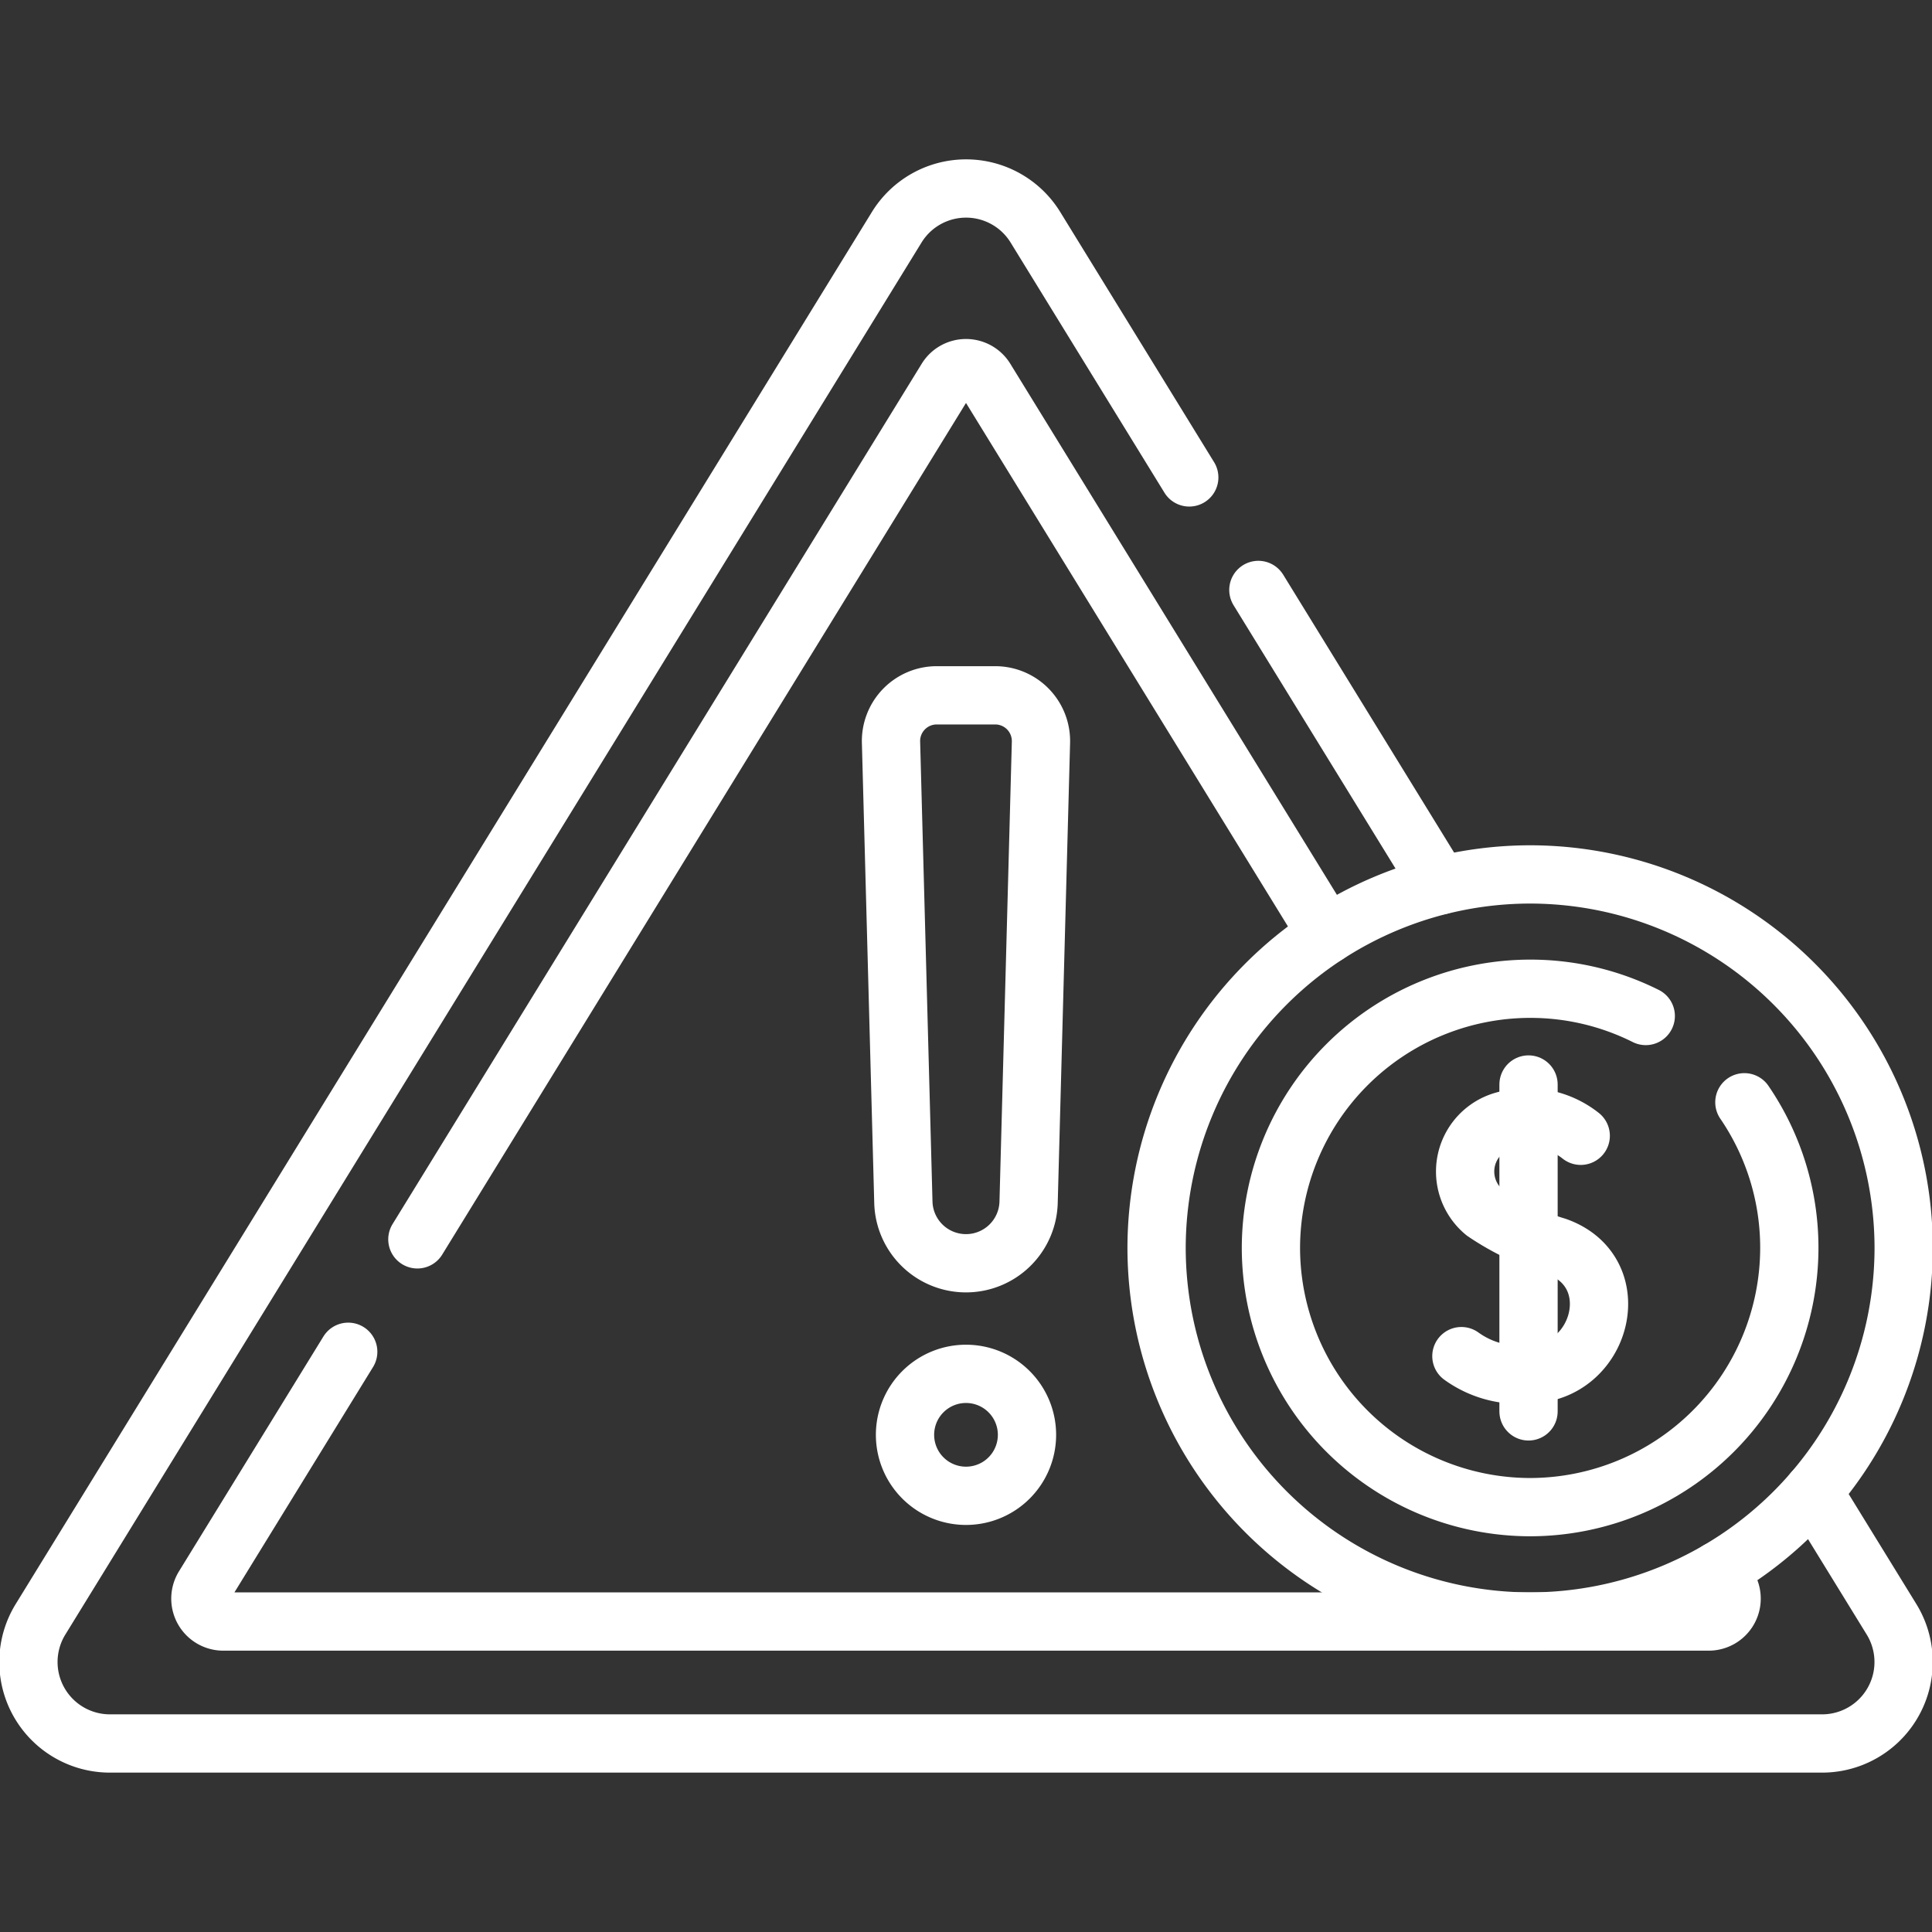
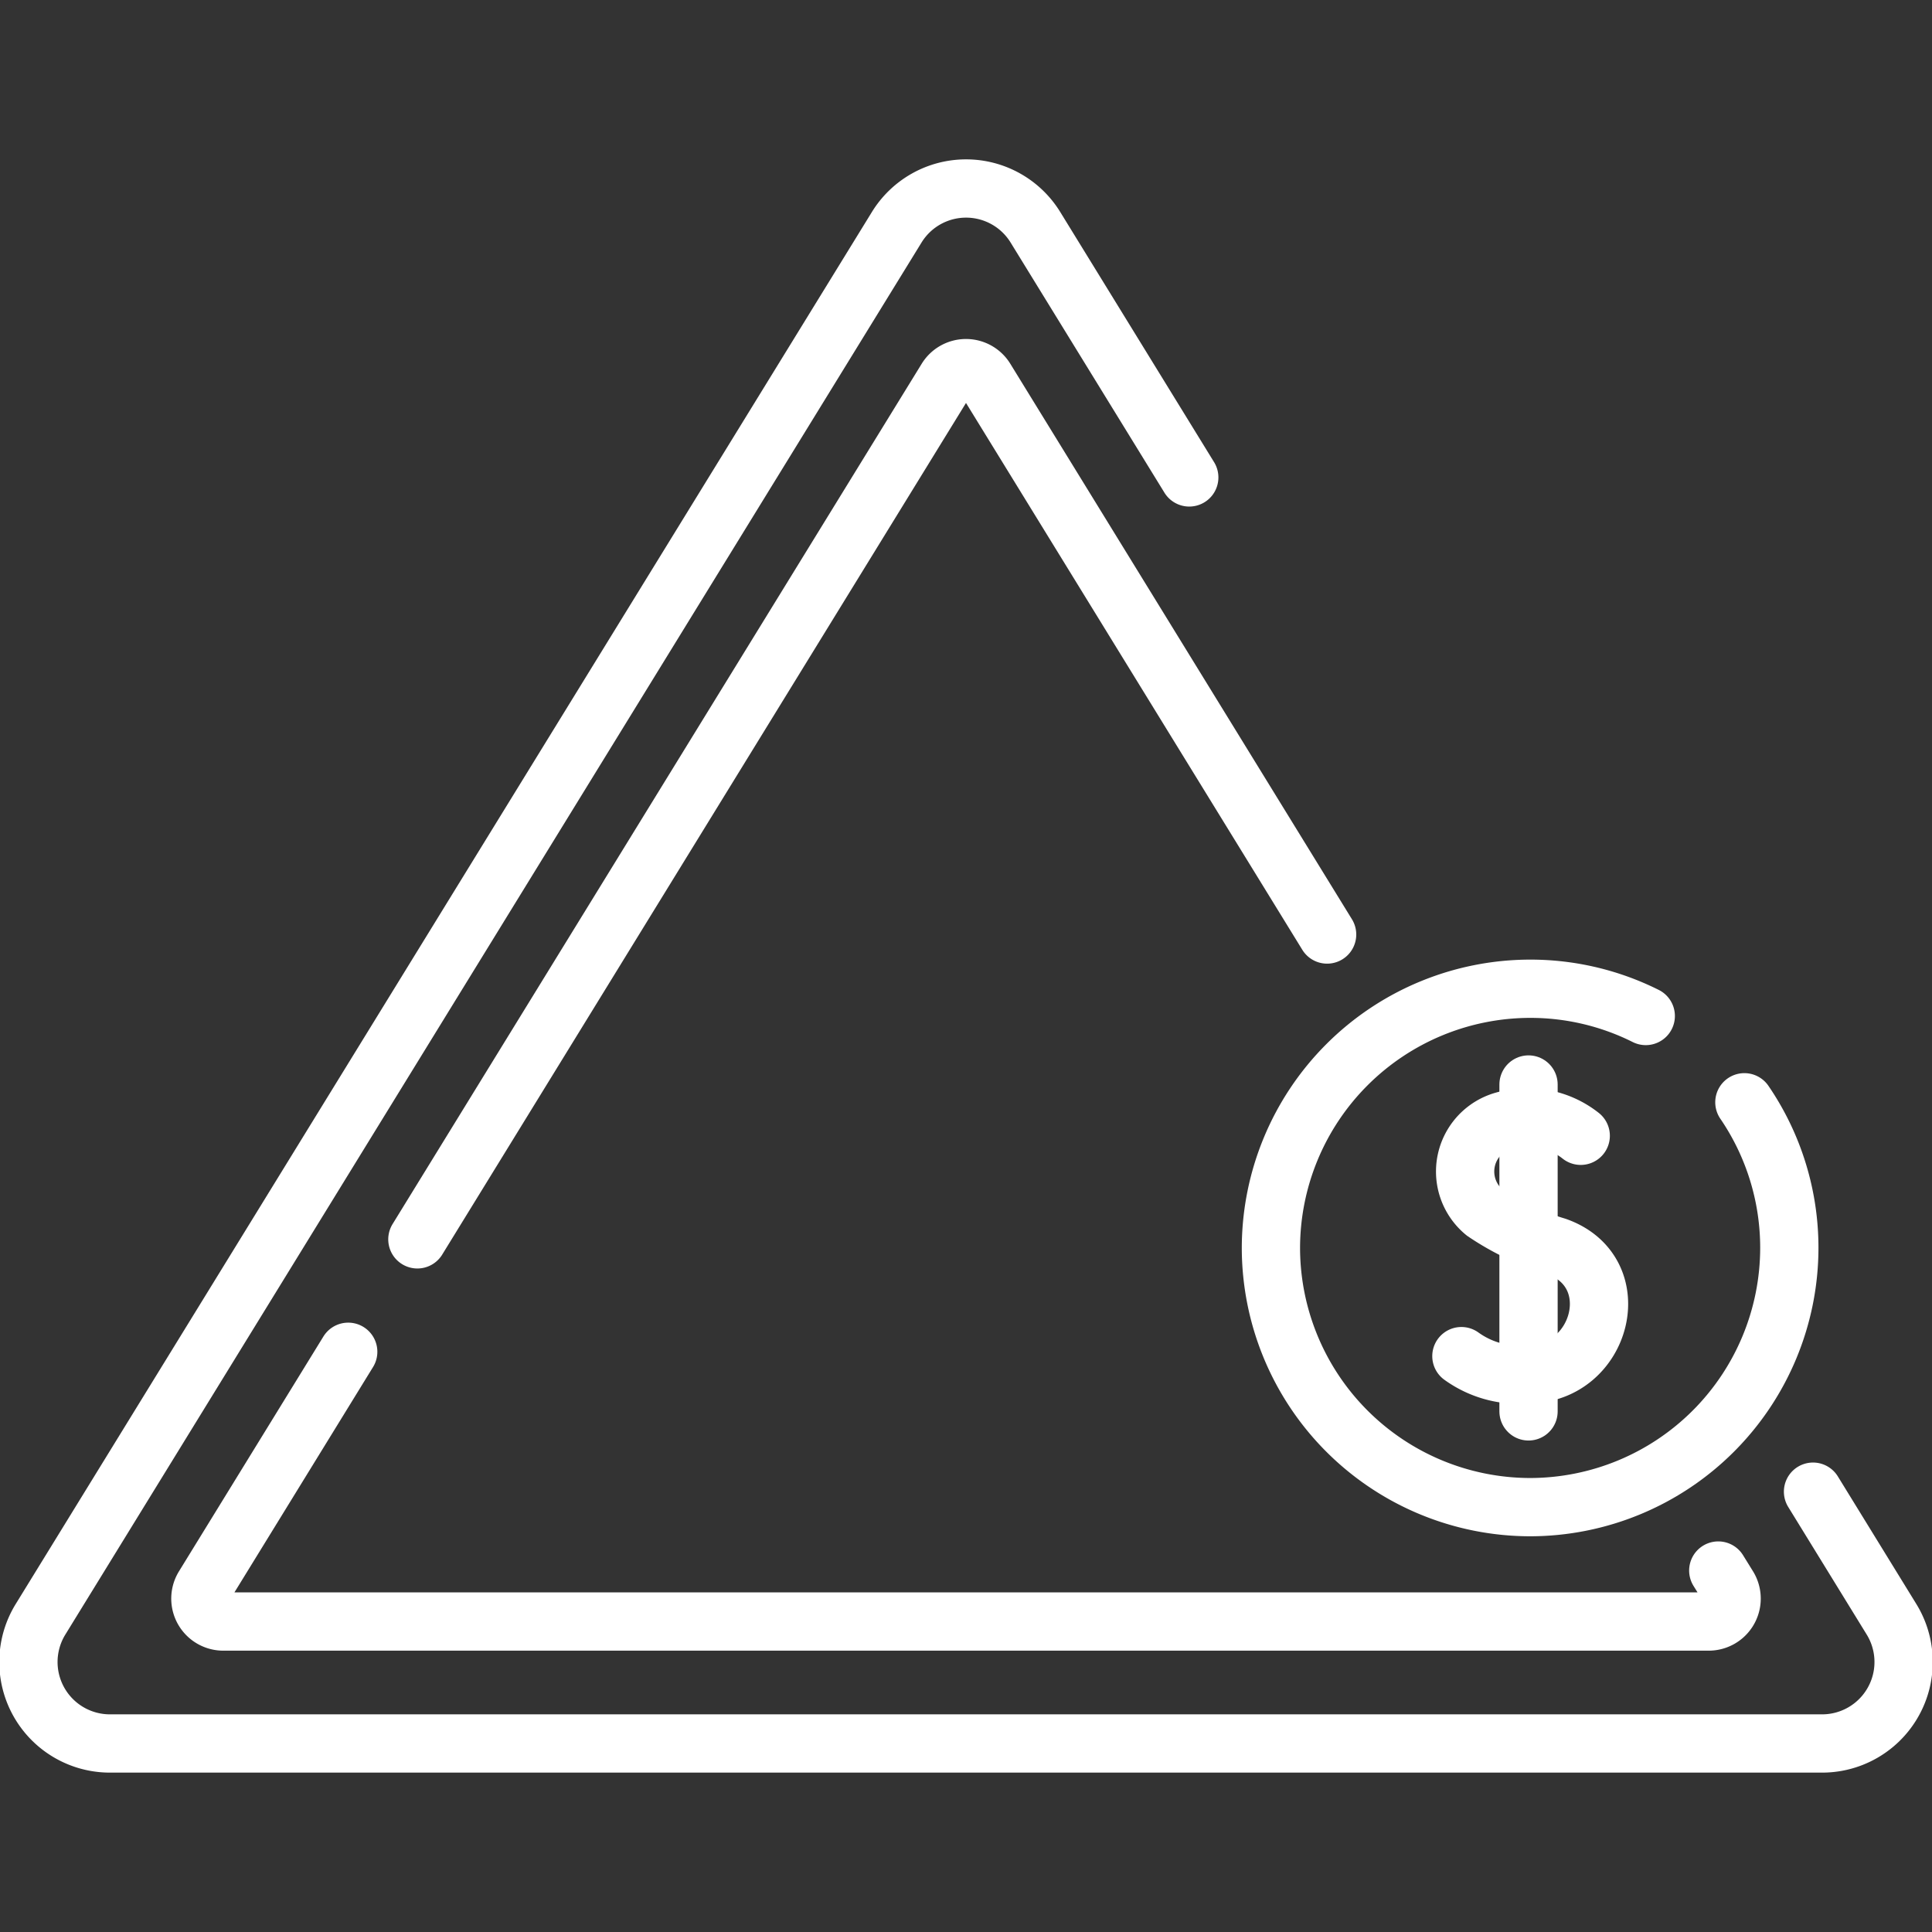
<svg xmlns="http://www.w3.org/2000/svg" width="132.621" height="132.621" viewBox="0 0 132.621 132.621">
  <rect x="0" y="0" width="132.621" height="132.621" fill="#333333" stroke="none" />
  <defs>
    <clipPath id="clip-path">
      <path id="path1123" d="M0-682.665H132.621v132.621H0Z" transform="translate(0 682.665)" fill="none" />
    </clipPath>
  </defs>
  <g id="g1113" transform="translate(0 682.665)">
    <g id="g1115" transform="translate(86.38 -642.169)">
-       <path id="path1117" d="M-51.739-84.118-64.213-104.4" transform="translate(64.213 104.4)" fill="none" stroke="#fff" stroke-linecap="round" stroke-linejoin="round" stroke-miterlimit="10" stroke-width="4" />
-     </g>
+       </g>
    <g id="g1119" transform="translate(0 -682.665)">
      <g id="g1121" clip-path="url(#clip-path)">
        <g id="g1127" transform="translate(1.943 12.94)">
          <path id="path1129" d="M-508.1-371.017l5.39,8.763a5.593,5.593,0,0,1-4.763,8.522H-625.011a5.593,5.593,0,0,1-4.763-8.522L-571-457.811a5.589,5.589,0,0,1,9.522,0l10.56,17.171" transform="translate(630.611 460.472)" fill="none" stroke="#fff" stroke-linecap="round" stroke-linejoin="round" stroke-miterlimit="10" stroke-width="4" />
        </g>
        <g id="g1131" transform="translate(28.651 25.27)">
          <path id="path1133" d="M0-248.035l36.323-59.058a1.57,1.57,0,0,1,2.673,0L62.448-268.96" transform="translate(0 307.839)" fill="none" stroke="#fff" stroke-linecap="round" stroke-linejoin="round" stroke-miterlimit="10" stroke-width="4" />
        </g>
        <g id="g1135" transform="translate(13.755 92.796)">
          <path id="path1137" d="M-432.146-62.267l.681,1.1a1.573,1.573,0,0,1-1.339,2.4H-534.767a1.573,1.573,0,0,1-1.339-2.4l9.913-16.117" transform="translate(536.341 77.28)" fill="none" stroke="#fff" stroke-linecap="round" stroke-linejoin="round" stroke-miterlimit="10" stroke-width="4" />
        </g>
        <g id="g1139" transform="translate(61.163 47.732)">
-           <path id="path1141" d="M-21.35-161.7h0a4.3,4.3,0,0,1-4.3-4.185l-.848-31.577a3.14,3.14,0,0,1,3.139-3.224h4.015a3.14,3.14,0,0,1,3.139,3.224l-.848,31.577A4.3,4.3,0,0,1-21.35-161.7Z" transform="translate(26.498 200.684)" fill="none" stroke="#fff" stroke-linecap="round" stroke-linejoin="round" stroke-miterlimit="10" stroke-width="4" />
-         </g>
+           </g>
        <g id="g1143" transform="translate(62.124 94.307)">
-           <path id="path1145" d="M-34.727-17.363a4.186,4.186,0,0,1-4.186,4.186A4.186,4.186,0,0,1-43.1-17.363a4.186,4.186,0,0,1,4.187-4.186A4.186,4.186,0,0,1-34.727-17.363Z" transform="translate(43.1 21.549)" fill="none" stroke="#fff" stroke-linecap="round" stroke-linejoin="round" stroke-miterlimit="10" stroke-width="4" />
-         </g>
+           </g>
        <g id="g1147" transform="translate(87.242 67.872)">
          <path id="path1149" d="M-134.793-32.3a17.7,17.7,0,0,1,3.085,10A17.813,17.813,0,0,1-149.5-4.508,17.815,17.815,0,0,1-167.293-22.3,17.813,17.813,0,0,1-149.5-40.093a17.685,17.685,0,0,1,7.937,1.87" transform="translate(167.293 40.093)" fill="none" stroke="#fff" stroke-linecap="round" stroke-linejoin="round" stroke-miterlimit="10" stroke-width="4" />
        </g>
        <g id="g1151" transform="translate(79.393 60.022)">
-           <path id="path1153" d="M-106.351-212.7a25.671,25.671,0,0,1-25.642-25.642,25.671,25.671,0,0,1,25.642-25.642,25.671,25.671,0,0,1,25.642,25.642A25.671,25.671,0,0,1-106.351-212.7Z" transform="translate(131.993 263.986)" fill="none" stroke="#fff" stroke-linecap="round" stroke-linejoin="round" stroke-miterlimit="10" stroke-width="4" />
-         </g>
+           </g>
        <g id="g1155" transform="translate(100.312 76.685)">
          <path id="path1157" d="M-33.991-5.313A5.89,5.89,0,0,0-39.276-6.35,3.624,3.624,0,0,0-40.6-.057a18.036,18.036,0,0,0,4.947,2.342c4.953,1.751,3.122,8.736-1.916,8.77a6.743,6.743,0,0,1-4.613-1.242" transform="translate(42.187 6.593)" fill="none" stroke="#fff" stroke-linecap="round" stroke-linejoin="round" stroke-miterlimit="10" stroke-width="4" />
        </g>
        <g id="g1159" transform="translate(104.925 74.445)">
          <path id="path1161" d="M0,0V22.439" fill="none" stroke="#fff" stroke-linecap="round" stroke-linejoin="round" stroke-miterlimit="10" stroke-width="4" />
        </g>
      </g>
    </g>
  </g>
</svg>